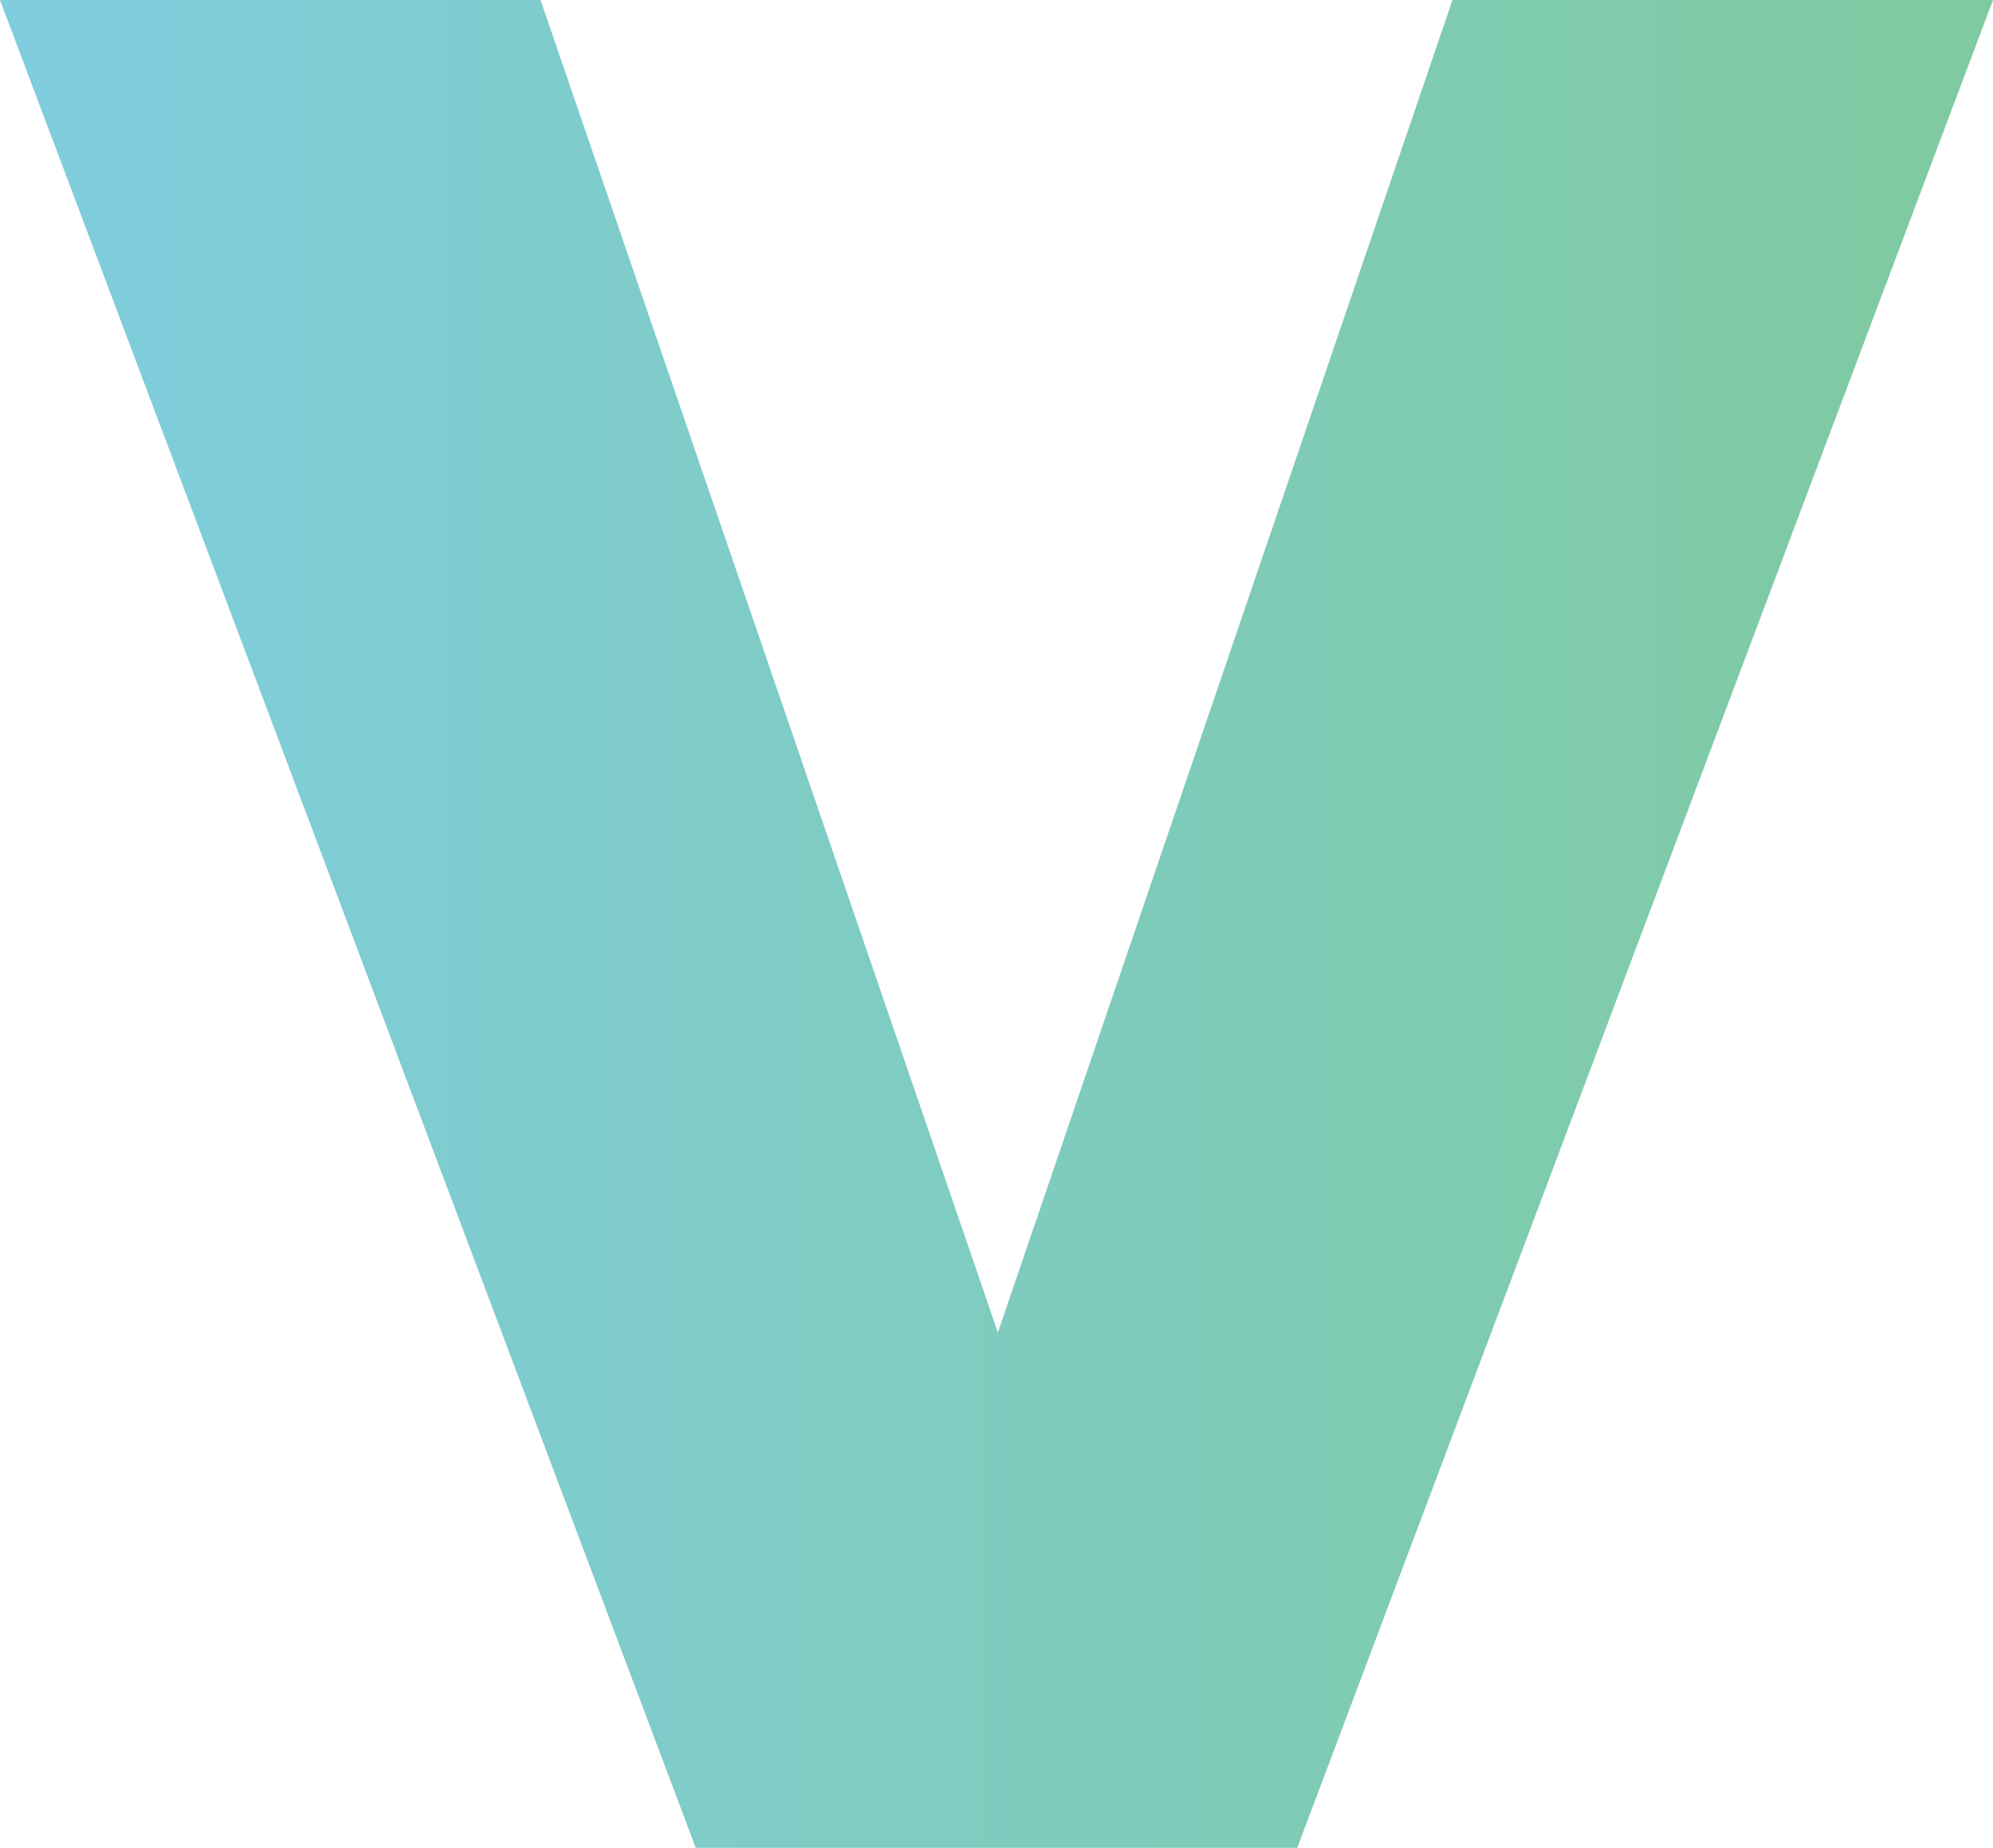
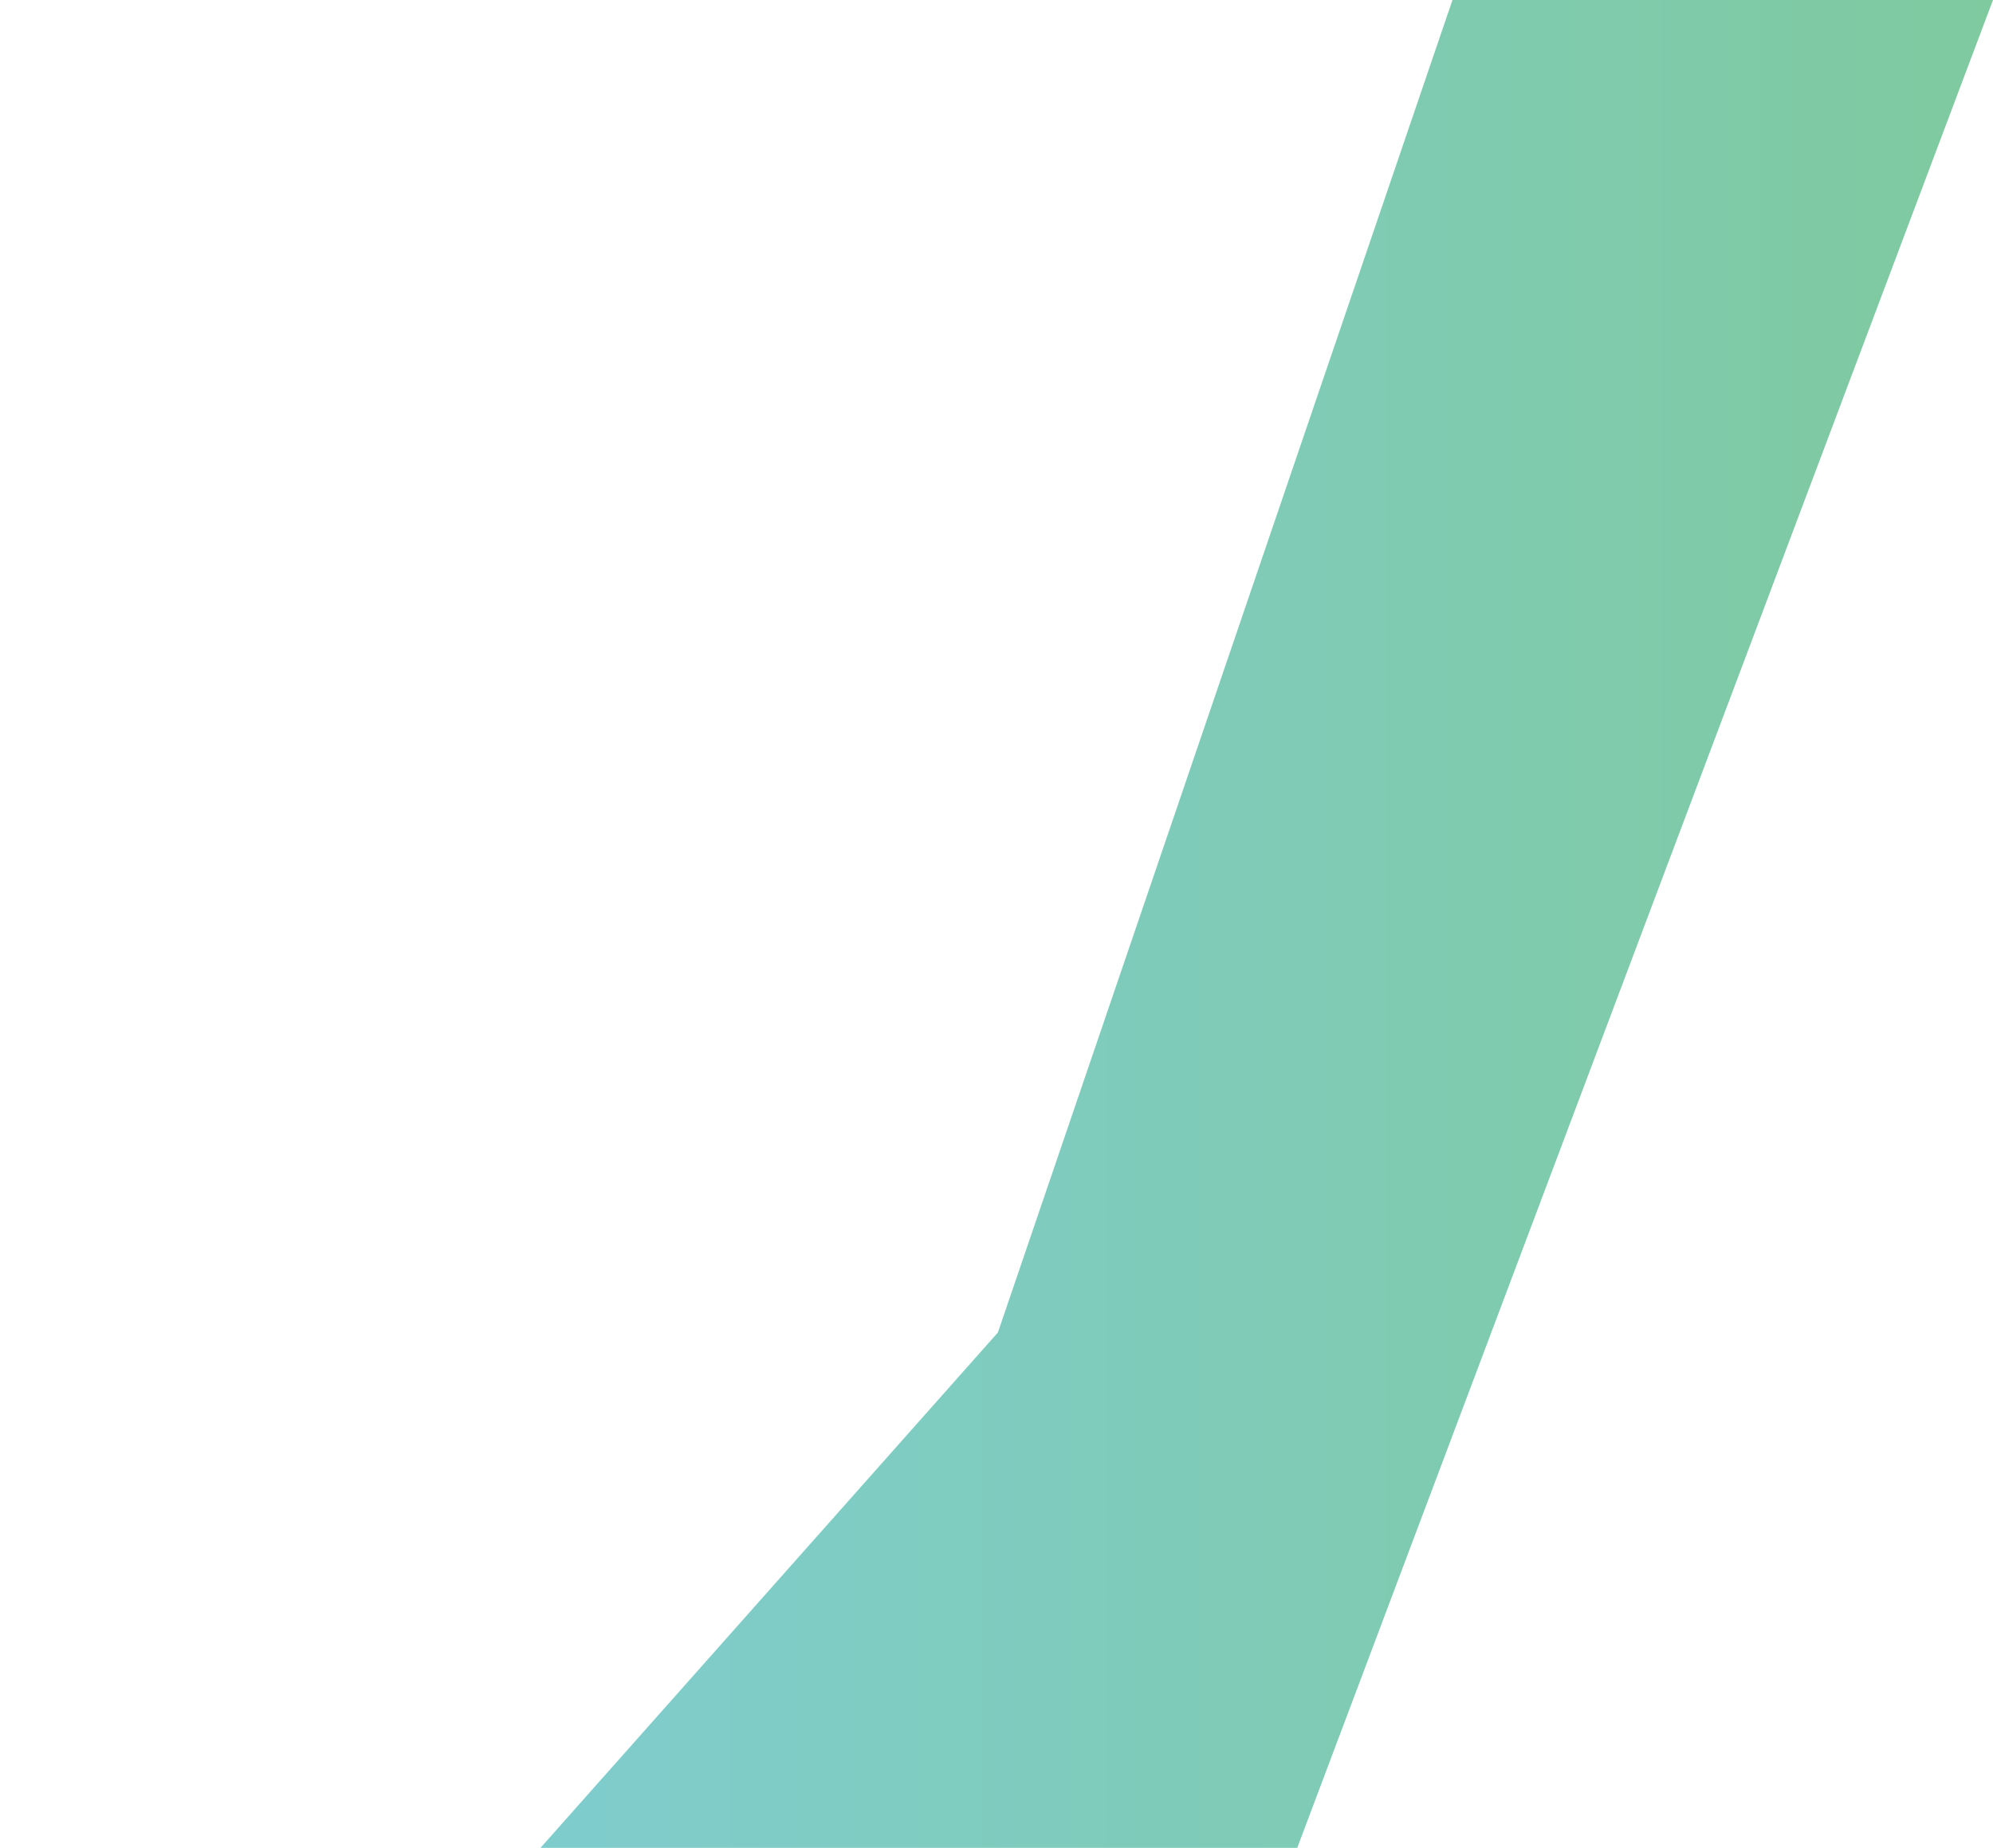
<svg xmlns="http://www.w3.org/2000/svg" width="1125" height="1043" viewBox="0 0 1125 1043" fill="none">
-   <path opacity="0.5" d="M392.732 1043L0 0H305.113L563.283 752.139L819.887 0H1125L732.268 1043H392.732Z" fill="url(#paint0_linear_8_933)" />
+   <path opacity="0.5" d="M392.732 1043H305.113L563.283 752.139L819.887 0H1125L732.268 1043H392.732Z" fill="url(#paint0_linear_8_933)" />
  <defs>
    <linearGradient id="paint0_linear_8_933" x1="0" y1="521.493" x2="1125" y2="521.493" gradientUnits="userSpaceOnUse">
      <stop stop-color="#009CC0" />
      <stop offset="1" stop-color="#009640" />
    </linearGradient>
  </defs>
</svg>